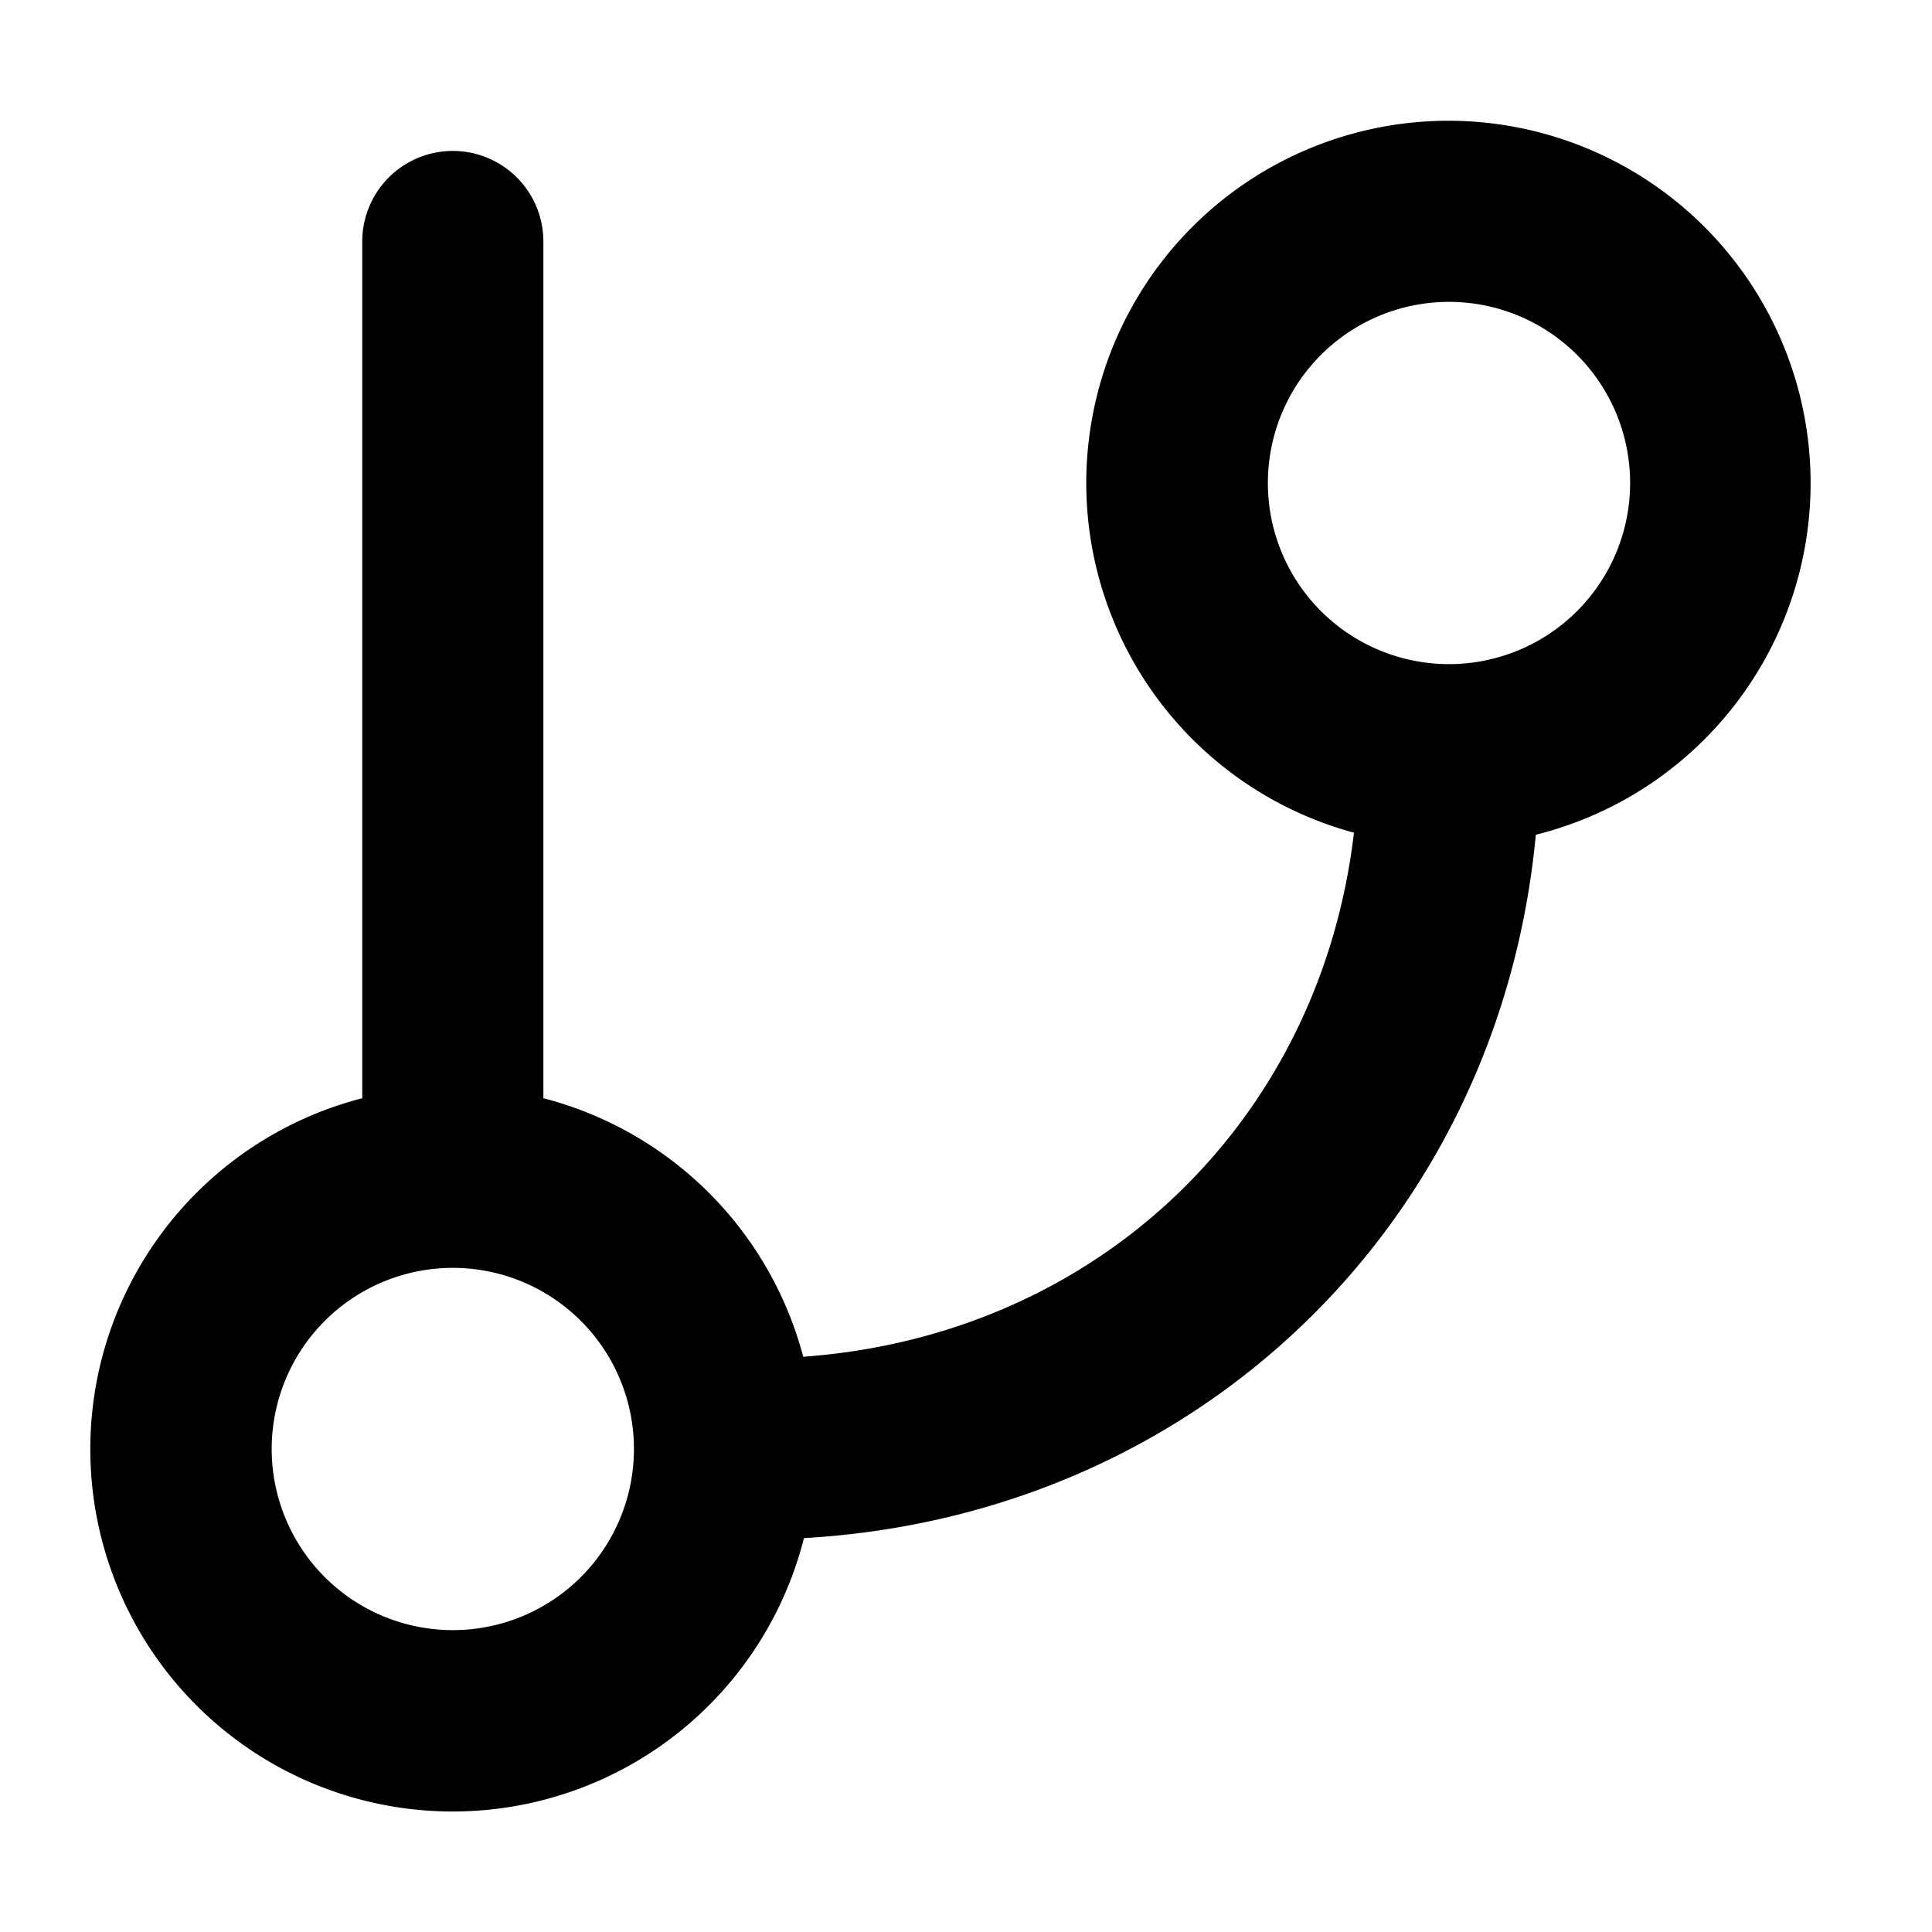
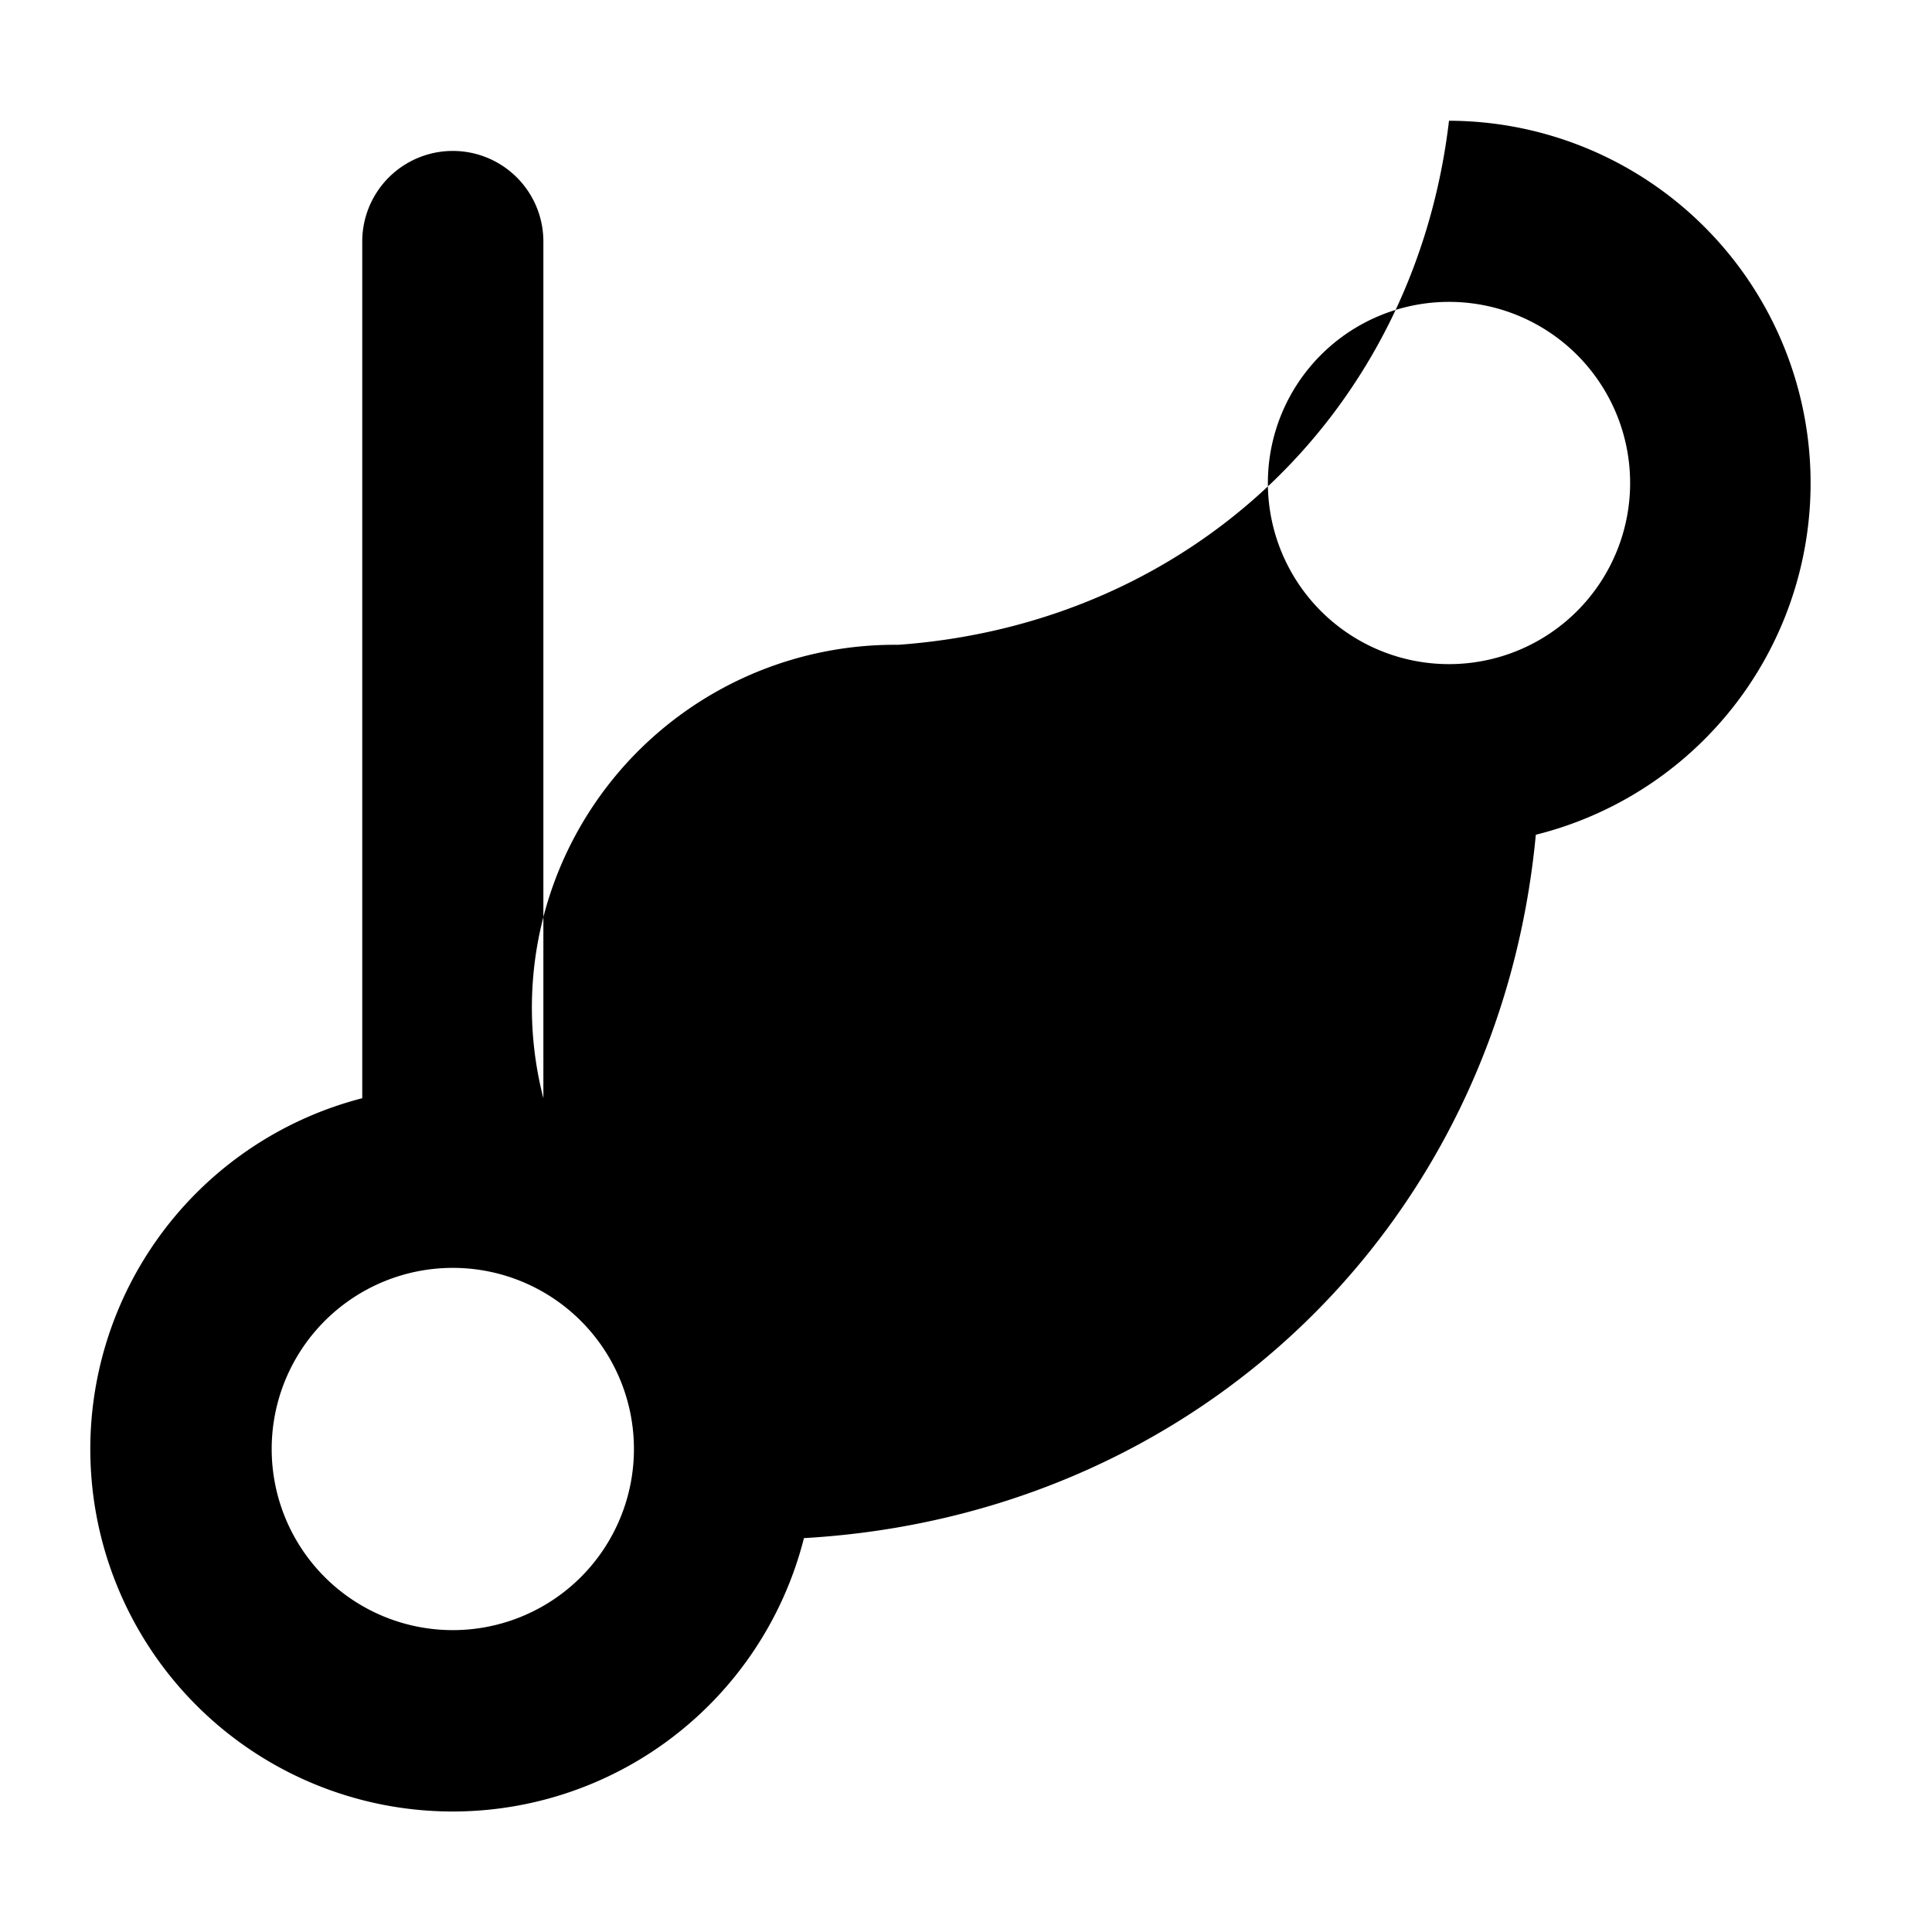
<svg xmlns="http://www.w3.org/2000/svg" width="800px" height="800px" viewBox="0 0 16 16" fill="none">
-   <path fill="#000000" fill-rule="evenodd" d="M12.719 6.913A3.001 3.001 0 0012 1a3 3 0 00-.787 5.896c-.282 2.395-2.124 4.164-4.561 4.34A3.005 3.005 0 004.5 9.095V2A.75.75 0 003 2v7.095a3.001 3.001 0 103.658 3.643c3.26-.187 5.758-2.606 6.061-5.825zM10.5 4a1.5 1.5 0 113 0 1.5 1.5 0 01-3 0zm-8.25 8a1.5 1.5 0 113 0 1.5 1.5 0 01-3 0z" clip-rule="evenodd" />
+   <path fill="#000000" fill-rule="evenodd" d="M12.719 6.913A3.001 3.001 0 0012 1c-.282 2.395-2.124 4.164-4.561 4.34A3.005 3.005 0 004.5 9.095V2A.75.75 0 003 2v7.095a3.001 3.001 0 103.658 3.643c3.26-.187 5.758-2.606 6.061-5.825zM10.5 4a1.5 1.5 0 113 0 1.5 1.5 0 01-3 0zm-8.25 8a1.5 1.5 0 113 0 1.5 1.5 0 01-3 0z" clip-rule="evenodd" />
</svg>